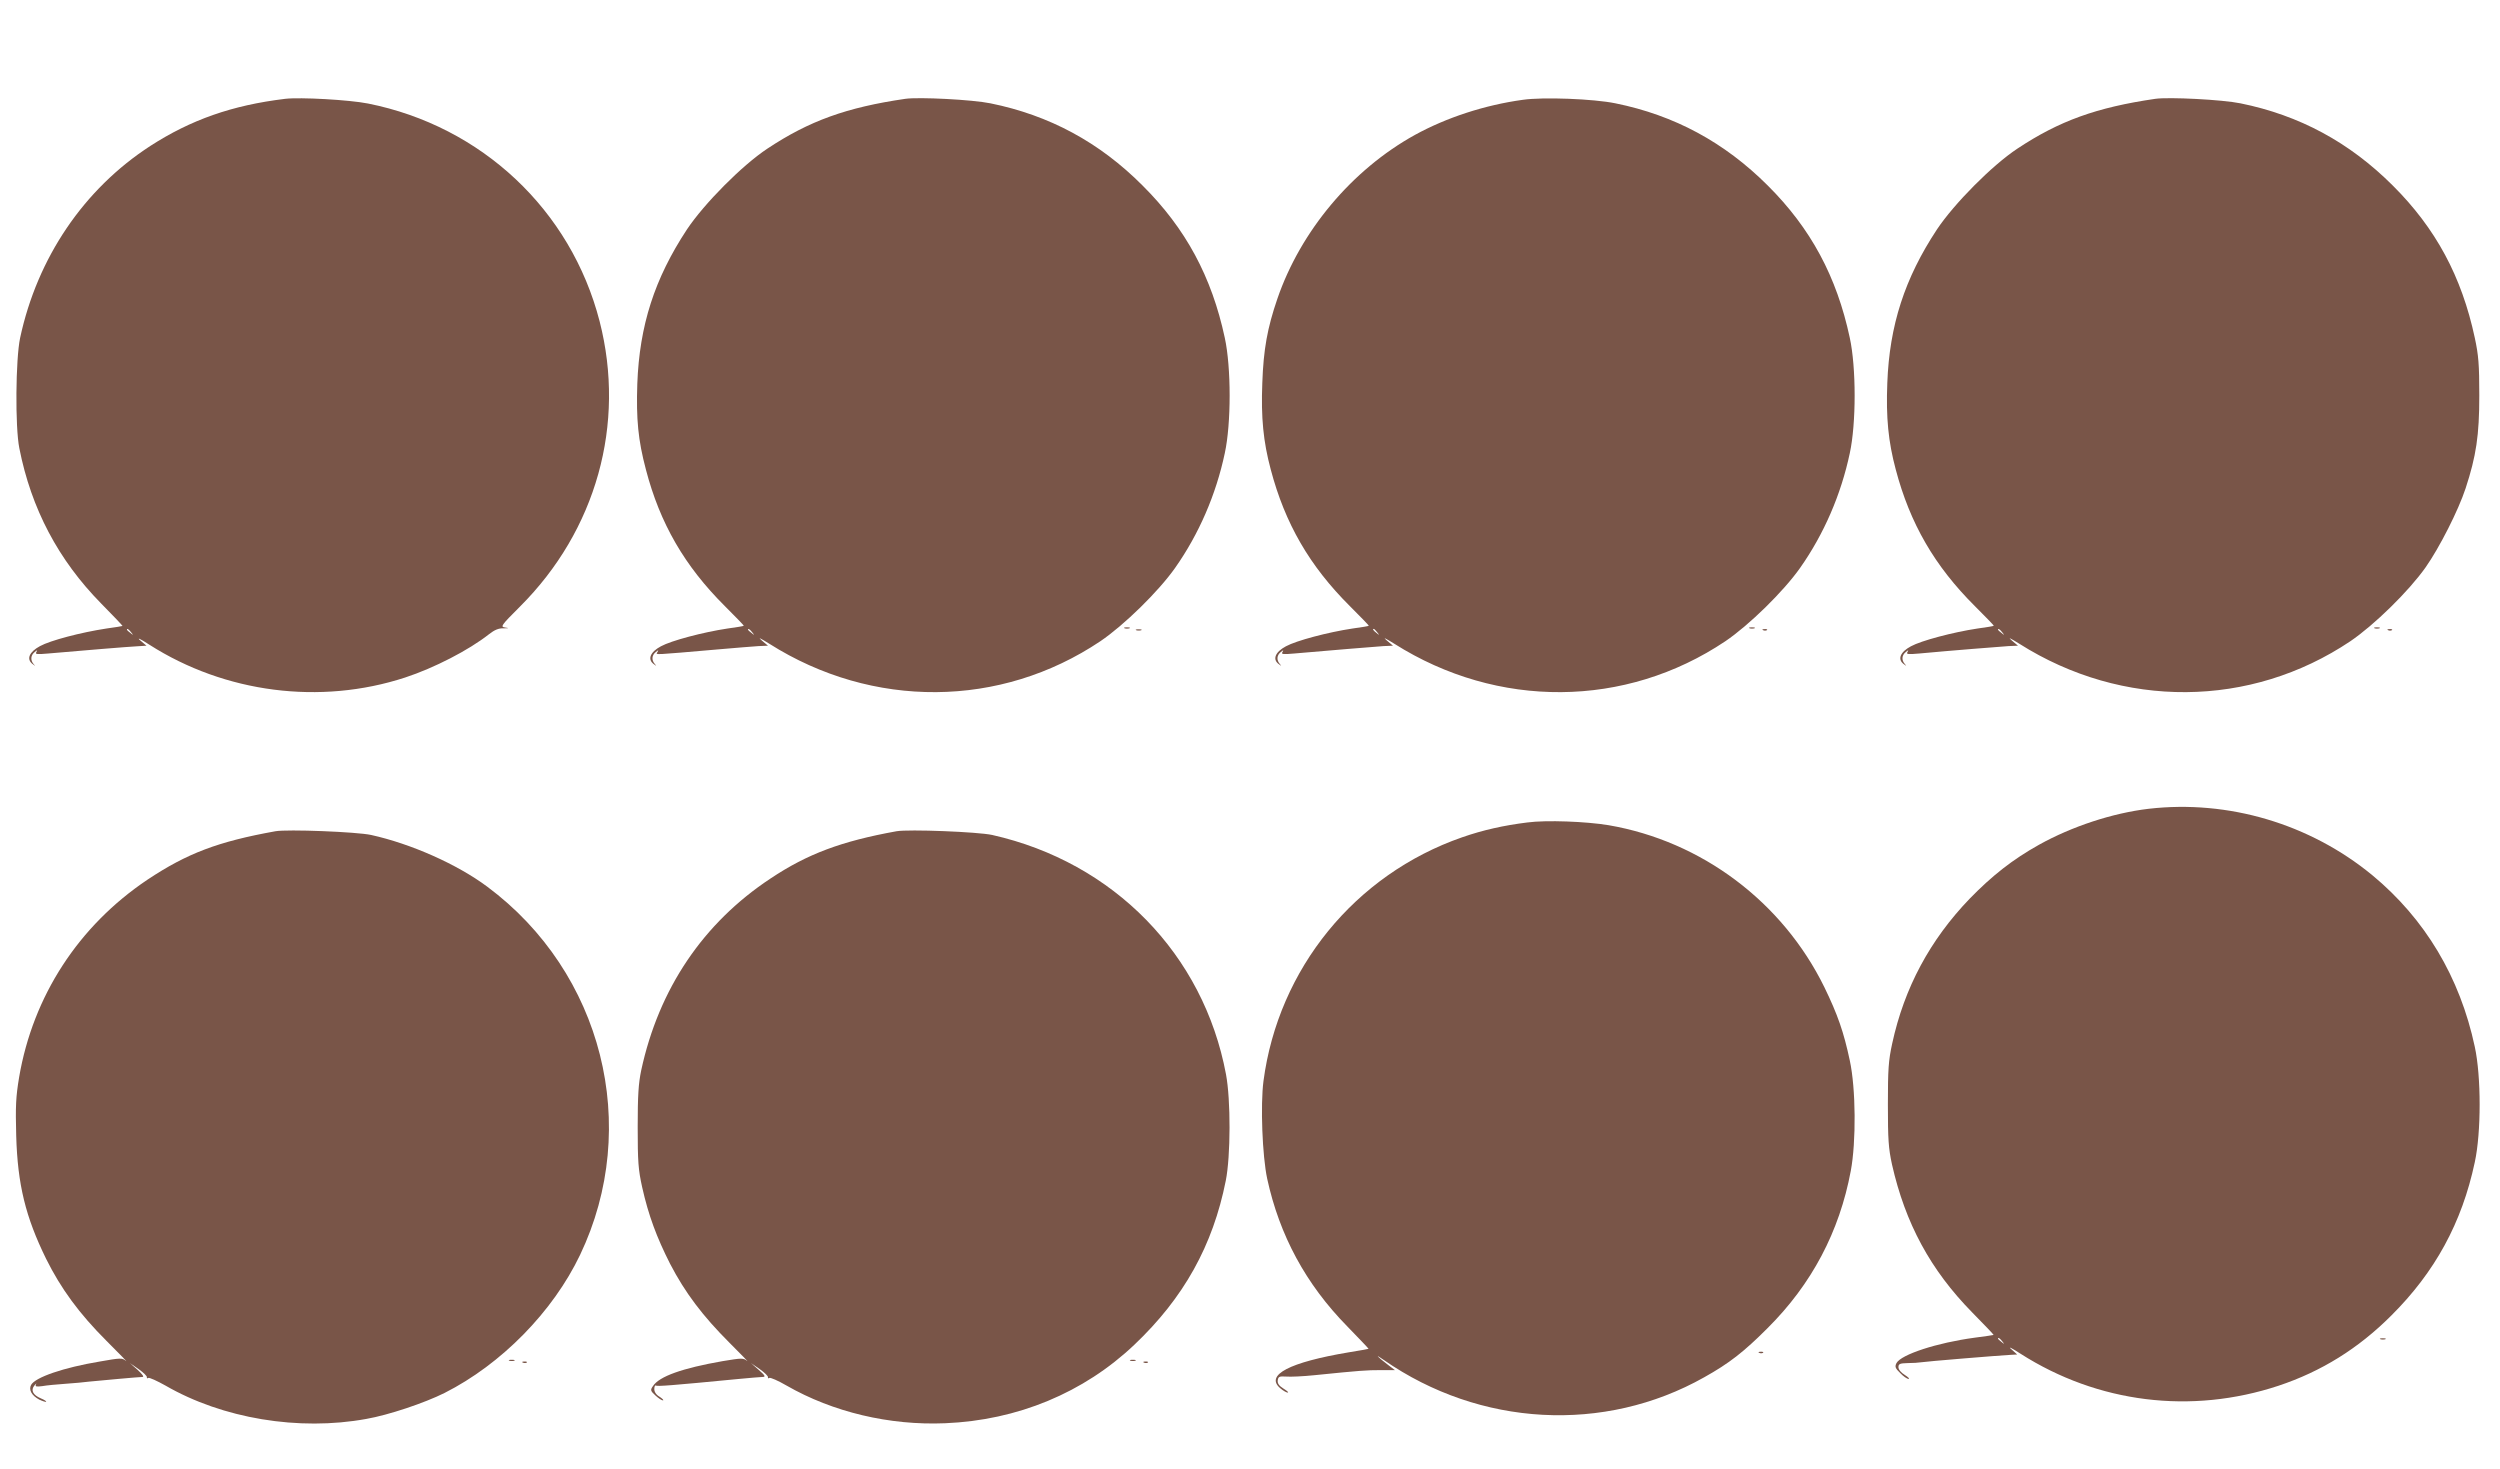
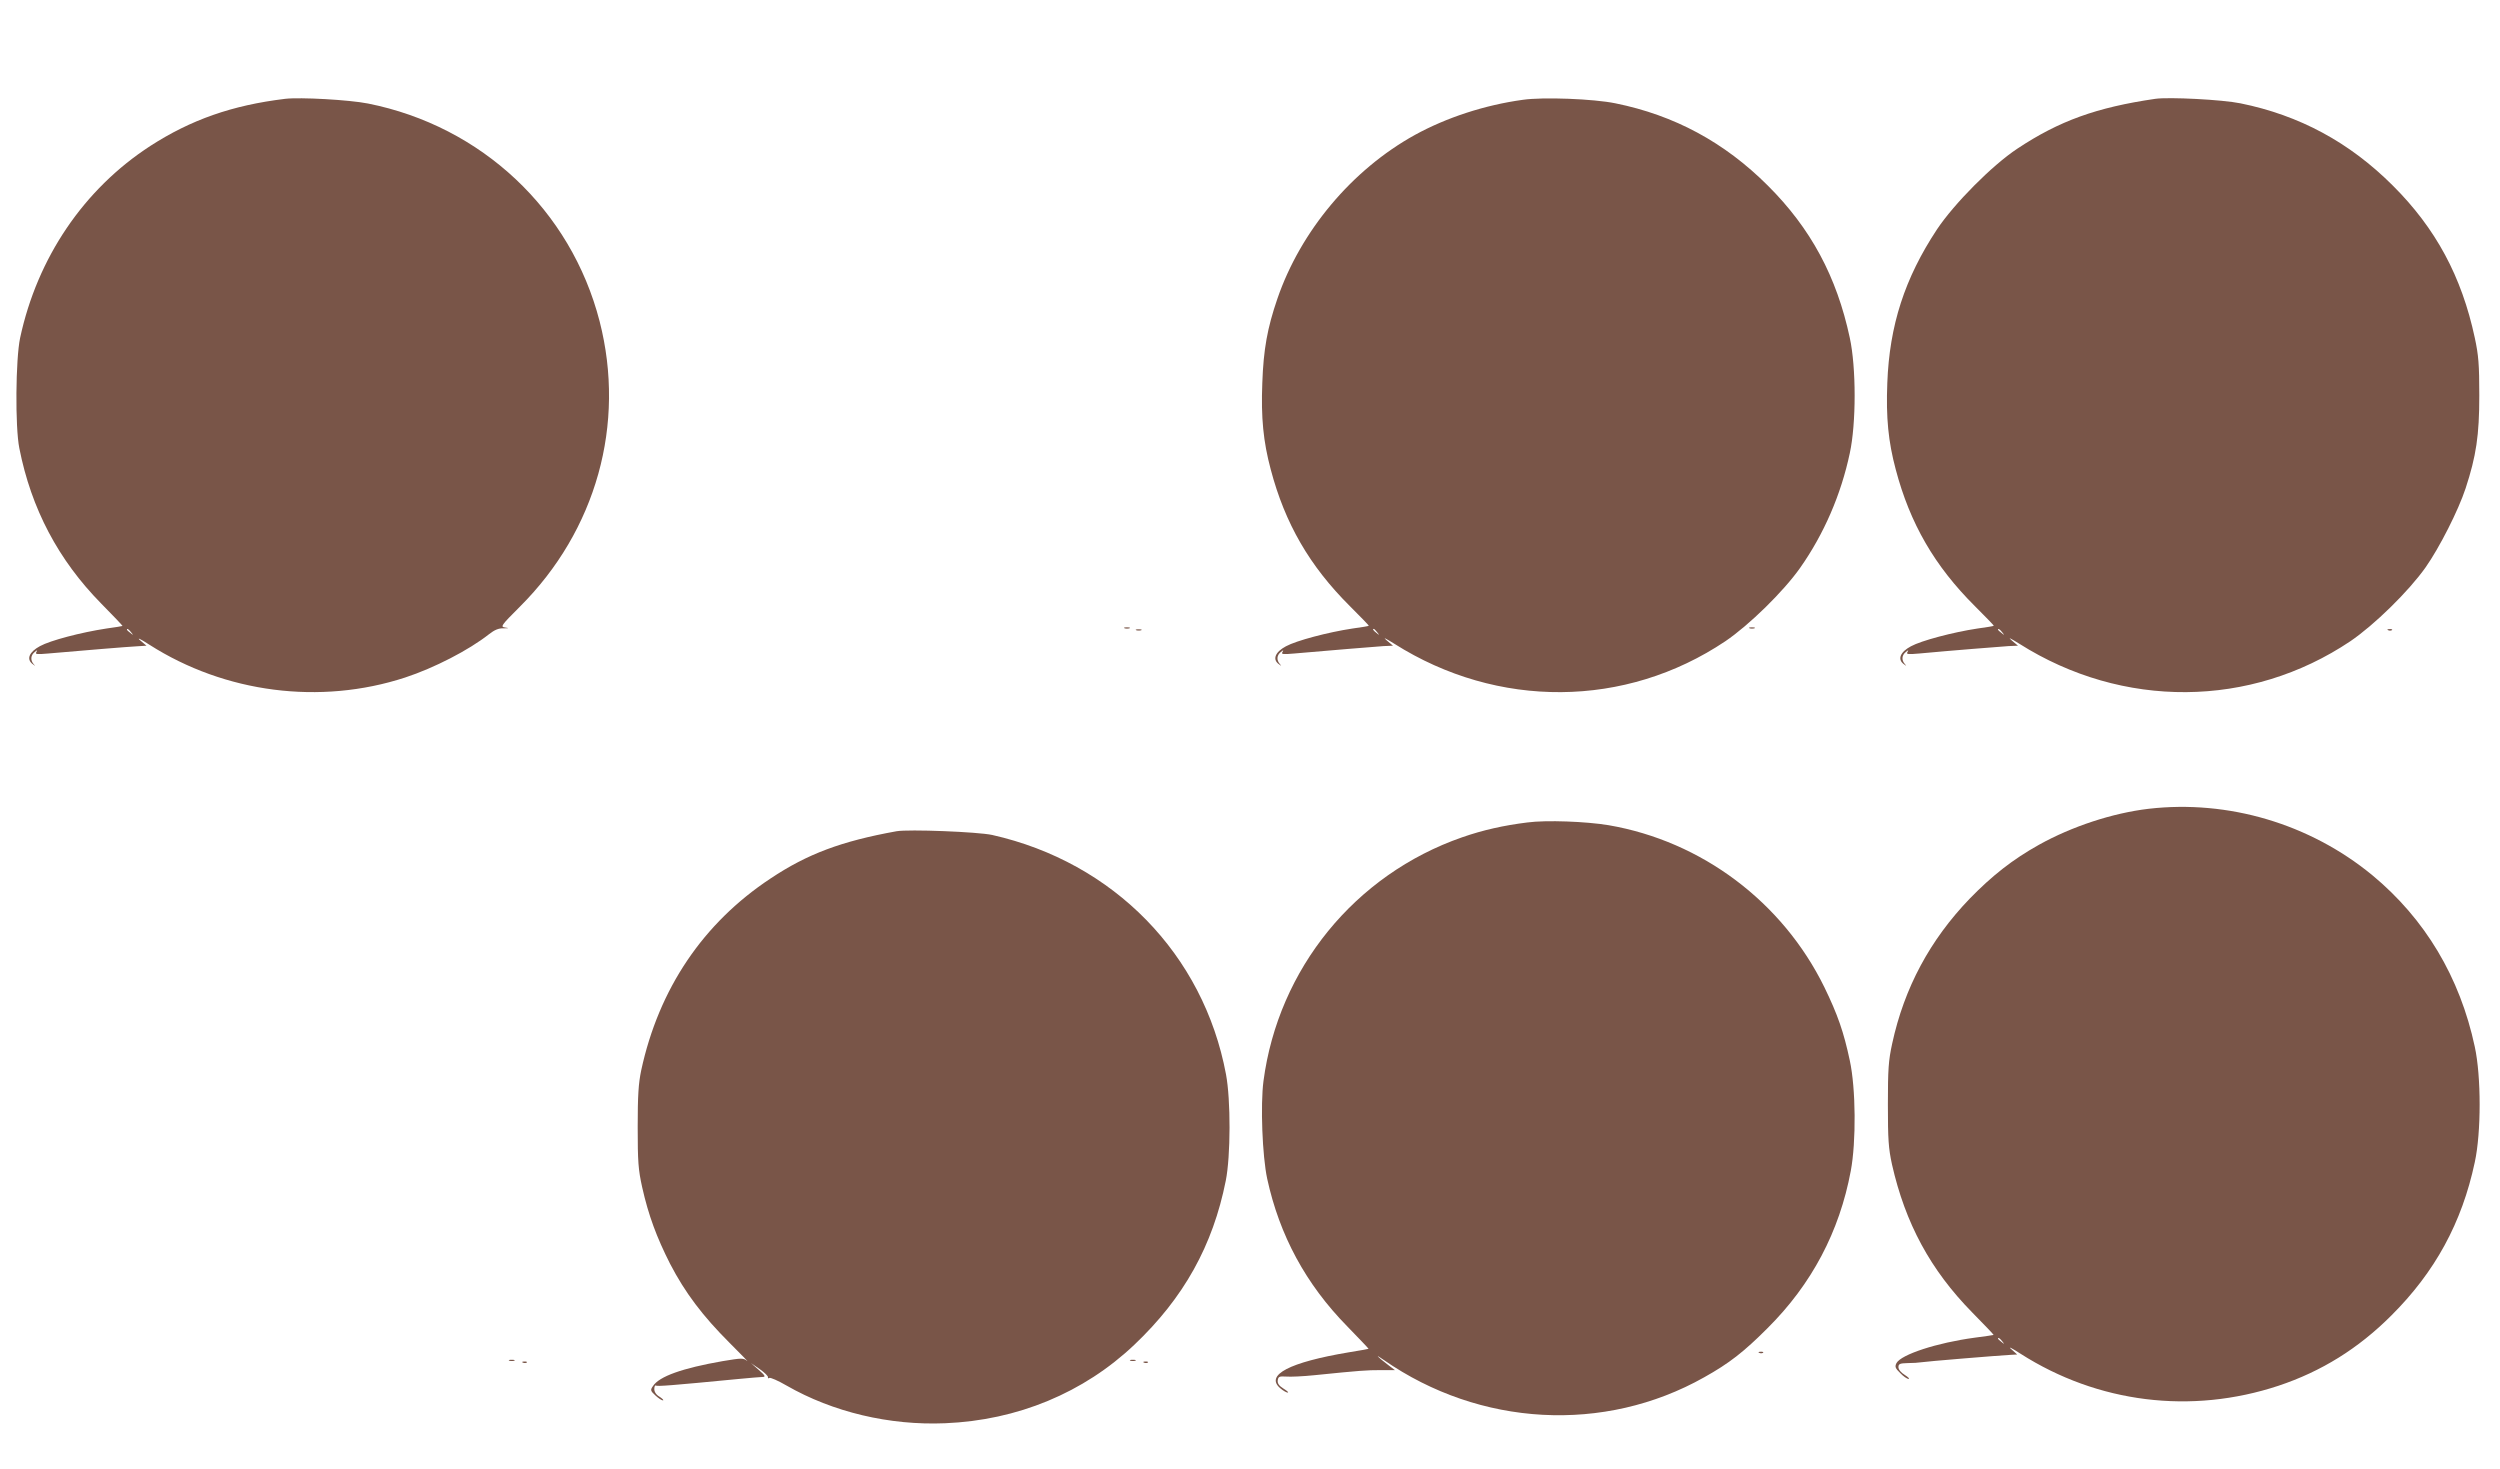
<svg xmlns="http://www.w3.org/2000/svg" version="1.0" width="1280pt" height="752pt" viewBox="0 0 1280 752" preserveAspectRatio="xMidYMid meet">
  <g transform="translate(0,752) scale(0.1,-0.1)" fill="#795548" stroke="none">
    <path d="M1460 7014 c-272 -33 -482 -107 -690 -241 -341 -221 -579 -573 -667 -983 -23 -109 -26 -456 -4 -565 61 -310 200 -572 418 -794 62 -63 112 -115 110 -116 -1 -1 -38 -7 -82 -13 -131 -20 -287 -61 -340 -90 -56 -30 -71 -67 -38 -92 15 -12 16 -12 5 0 -17 20 -15 45 5 61 14 12 16 12 9 0 -7 -11 3 -12 60 -7 171 15 413 35 456 37 l48 3 -33 28 c-18 16 2 7 48 -23 387 -247 874 -310 1309 -168 149 49 326 140 430 222 28 22 49 31 75 30 27 0 29 1 8 4 -26 4 -24 8 75 107 391 390 543 935 408 1461 -147 570 -604 999 -1186 1115 -96 19 -347 33 -424 24z m-789 -2731 c13 -16 12 -17 -3 -4 -10 7 -18 15 -18 17 0 8 8 3 21 -13z" />
-     <path d="M4635 7014 c-301 -44 -492 -113 -706 -255 -130 -86 -324 -282 -412 -414 -166 -252 -243 -492 -254 -790 -6 -181 4 -288 44 -439 72 -276 198 -494 405 -700 54 -54 98 -99 96 -100 -2 -2 -39 -8 -83 -14 -126 -19 -288 -62 -341 -91 -55 -29 -70 -67 -37 -91 15 -12 16 -12 6 0 -18 20 -16 45 4 61 14 12 16 12 9 0 -9 -15 -28 -15 309 14 88 8 182 15 209 17 l48 2 -33 28 c-21 18 -5 10 40 -18 529 -335 1184 -330 1695 13 121 82 298 255 383 376 121 172 209 374 254 587 33 152 33 438 0 590 -67 313 -200 560 -421 780 -221 222 -478 360 -779 421 -93 19 -366 33 -436 23z m-784 -2731 c13 -16 12 -17 -3 -4 -10 7 -18 15 -18 17 0 8 8 3 21 -13z" />
    <path d="M7797 7009 c-196 -27 -391 -91 -553 -180 -322 -178 -585 -492 -704 -839 -51 -149 -71 -258 -77 -431 -7 -177 5 -300 43 -442 73 -277 199 -495 406 -701 54 -54 98 -99 96 -100 -2 -2 -39 -8 -83 -14 -126 -19 -288 -62 -341 -91 -55 -29 -70 -67 -37 -91 15 -12 16 -12 6 0 -18 20 -16 45 4 61 14 12 16 12 9 0 -7 -11 3 -12 60 -7 172 15 413 35 458 38 l48 2 -33 28 c-21 18 -5 10 40 -18 529 -335 1184 -330 1695 13 121 82 298 255 383 376 121 172 209 374 254 587 33 152 33 438 0 590 -67 314 -200 561 -420 780 -222 222 -479 360 -780 421 -112 23 -371 33 -474 18z m-746 -2726 c13 -16 12 -17 -3 -4 -17 13 -22 21 -14 21 2 0 10 -8 17 -17z" />
    <path d="M11035 7014 c-301 -44 -492 -113 -706 -255 -130 -86 -324 -282 -412 -414 -165 -250 -243 -491 -254 -786 -7 -177 5 -300 43 -442 73 -277 199 -495 406 -701 54 -54 98 -99 96 -100 -2 -2 -39 -8 -83 -14 -126 -19 -288 -62 -341 -91 -55 -29 -70 -67 -37 -91 15 -12 16 -12 6 0 -18 20 -16 45 4 61 14 12 16 12 9 0 -7 -11 3 -12 60 -7 161 15 413 35 458 38 l48 2 -33 28 c-21 18 -5 10 40 -18 529 -335 1184 -330 1695 13 122 83 298 255 385 378 71 101 168 292 205 405 54 165 70 270 70 475 0 159 -4 207 -23 295 -67 314 -200 561 -420 780 -222 222 -479 360 -780 421 -93 19 -366 33 -436 23z m-784 -2731 c13 -16 12 -17 -3 -4 -10 7 -18 15 -18 17 0 8 8 3 21 -13z" />
    <path d="M5758 4303 c6 -2 18 -2 25 0 6 3 1 5 -13 5 -14 0 -19 -2 -12 -5z" />
    <path d="M8958 4303 c6 -2 18 -2 25 0 6 3 1 5 -13 5 -14 0 -19 -2 -12 -5z" />
-     <path d="M12158 4303 c6 -2 18 -2 25 0 6 3 1 5 -13 5 -14 0 -19 -2 -12 -5z" />
    <path d="M5818 4293 c6 -2 18 -2 25 0 6 3 1 5 -13 5 -14 0 -19 -2 -12 -5z" />
-     <path d="M9028 4293 c7 -3 16 -2 19 1 4 3 -2 6 -13 5 -11 0 -14 -3 -6 -6z" />
    <path d="M12228 4293 c7 -3 16 -2 19 1 4 3 -2 6 -13 5 -11 0 -14 -3 -6 -6z" />
-     <path d="M11001 3379 c-185 -22 -392 -90 -561 -184 -136 -76 -240 -158 -355 -276 -203 -211 -335 -456 -397 -742 -19 -87 -22 -132 -22 -312 0 -179 3 -224 21 -307 68 -301 197 -540 410 -757 62 -63 112 -115 110 -116 -1 -1 -45 -7 -97 -14 -193 -26 -376 -86 -400 -130 -9 -18 -7 -26 19 -51 16 -17 35 -30 43 -30 7 0 -2 9 -19 20 -20 12 -33 28 -33 40 0 17 7 20 48 21 26 0 56 2 67 4 22 4 398 35 457 38 l36 2 -31 28 c-18 15 4 5 48 -24 396 -253 874 -312 1321 -164 219 73 408 190 577 359 224 223 362 475 428 786 33 152 33 438 0 590 -76 357 -255 656 -526 880 -319 262 -736 386 -1144 339z m-750 -2726 c13 -16 12 -17 -3 -4 -10 7 -18 15 -18 17 0 8 8 3 21 -13z" />
+     <path d="M11001 3379 c-185 -22 -392 -90 -561 -184 -136 -76 -240 -158 -355 -276 -203 -211 -335 -456 -397 -742 -19 -87 -22 -132 -22 -312 0 -179 3 -224 21 -307 68 -301 197 -540 410 -757 62 -63 112 -115 110 -116 -1 -1 -45 -7 -97 -14 -193 -26 -376 -86 -400 -130 -9 -18 -7 -26 19 -51 16 -17 35 -30 43 -30 7 0 -2 9 -19 20 -20 12 -33 28 -33 40 0 17 7 20 48 21 26 0 56 2 67 4 22 4 398 35 457 38 l36 2 -31 28 c-18 15 4 5 48 -24 396 -253 874 -312 1321 -164 219 73 408 190 577 359 224 223 362 475 428 786 33 152 33 438 0 590 -76 357 -255 656 -526 880 -319 262 -736 386 -1144 339m-750 -2726 c13 -16 12 -17 -3 -4 -10 7 -18 15 -18 17 0 8 8 3 21 -13z" />
    <path d="M7820 3309 c-121 -15 -228 -39 -334 -76 -549 -191 -941 -673 -1017 -1248 -16 -123 -6 -383 19 -500 63 -290 198 -540 409 -755 61 -63 111 -115 110 -116 -1 -1 -47 -9 -102 -18 -303 -51 -428 -116 -351 -183 15 -13 32 -23 39 -23 7 0 -3 9 -21 20 -24 15 -32 27 -30 43 3 19 8 21 43 19 22 -2 87 1 145 7 236 24 268 26 338 26 l74 0 -33 25 c-60 46 -74 62 -24 27 492 -342 1129 -377 1640 -89 129 72 203 130 325 252 226 225 368 494 426 805 28 149 26 422 -5 565 -31 146 -62 235 -130 375 -214 437 -628 748 -1105 830 -114 19 -319 27 -416 14z" />
-     <path d="M1410 3264 c-294 -53 -452 -113 -655 -248 -352 -236 -586 -595 -657 -1011 -17 -102 -19 -148 -15 -300 7 -250 48 -416 153 -630 76 -153 169 -280 309 -420 66 -66 111 -112 100 -103 -19 16 -27 16 -134 -3 -186 -31 -331 -81 -352 -120 -13 -25 3 -54 42 -75 17 -8 33 -13 35 -11 3 2 -9 10 -26 17 -41 17 -54 42 -34 66 9 11 12 13 8 5 -5 -10 2 -12 32 -8 22 4 75 9 119 12 44 3 98 8 120 11 61 6 258 24 275 24 9 0 -2 15 -25 36 l-40 35 45 -31 c25 -18 44 -36 42 -42 -1 -5 2 -7 7 -3 6 3 45 -15 88 -39 292 -169 683 -234 1028 -171 115 20 299 82 401 133 291 147 555 416 694 707 314 658 115 1446 -475 1885 -154 115 -391 220 -595 265 -73 16 -429 30 -490 19z" />
    <path d="M4590 3264 c-282 -51 -456 -116 -645 -242 -345 -228 -572 -565 -662 -982 -14 -67 -18 -129 -18 -290 0 -178 3 -219 23 -309 32 -143 74 -256 143 -392 77 -148 166 -266 304 -404 60 -60 101 -102 90 -93 -19 16 -28 15 -125 -1 -206 -36 -325 -78 -357 -128 -14 -20 -13 -24 13 -48 15 -14 32 -25 38 -25 6 0 -1 8 -16 18 -18 10 -28 25 -28 40 0 13 4 21 8 18 8 -5 75 0 427 34 55 5 109 10 120 10 16 0 13 7 -20 36 l-40 35 45 -31 c25 -18 44 -36 42 -42 -1 -5 2 -7 7 -3 6 3 45 -14 88 -39 237 -136 527 -205 812 -193 370 15 710 156 969 402 253 240 402 508 468 840 25 125 26 413 1 545 -115 614 -575 1085 -1197 1225 -73 16 -428 30 -490 19z" />
-     <path d="M12188 663 c6 -2 18 -2 25 0 6 3 1 5 -13 5 -14 0 -19 -2 -12 -5z" />
    <path d="M9008 593 c7 -3 16 -2 19 1 4 3 -2 6 -13 5 -11 0 -14 -3 -6 -6z" />
    <path d="M2608 553 c6 -2 18 -2 25 0 6 3 1 5 -13 5 -14 0 -19 -2 -12 -5z" />
    <path d="M5788 553 c6 -2 18 -2 25 0 6 3 1 5 -13 5 -14 0 -19 -2 -12 -5z" />
    <path d="M2678 543 c7 -3 16 -2 19 1 4 3 -2 6 -13 5 -11 0 -14 -3 -6 -6z" />
    <path d="M5858 543 c7 -3 16 -2 19 1 4 3 -2 6 -13 5 -11 0 -14 -3 -6 -6z" />
  </g>
</svg>